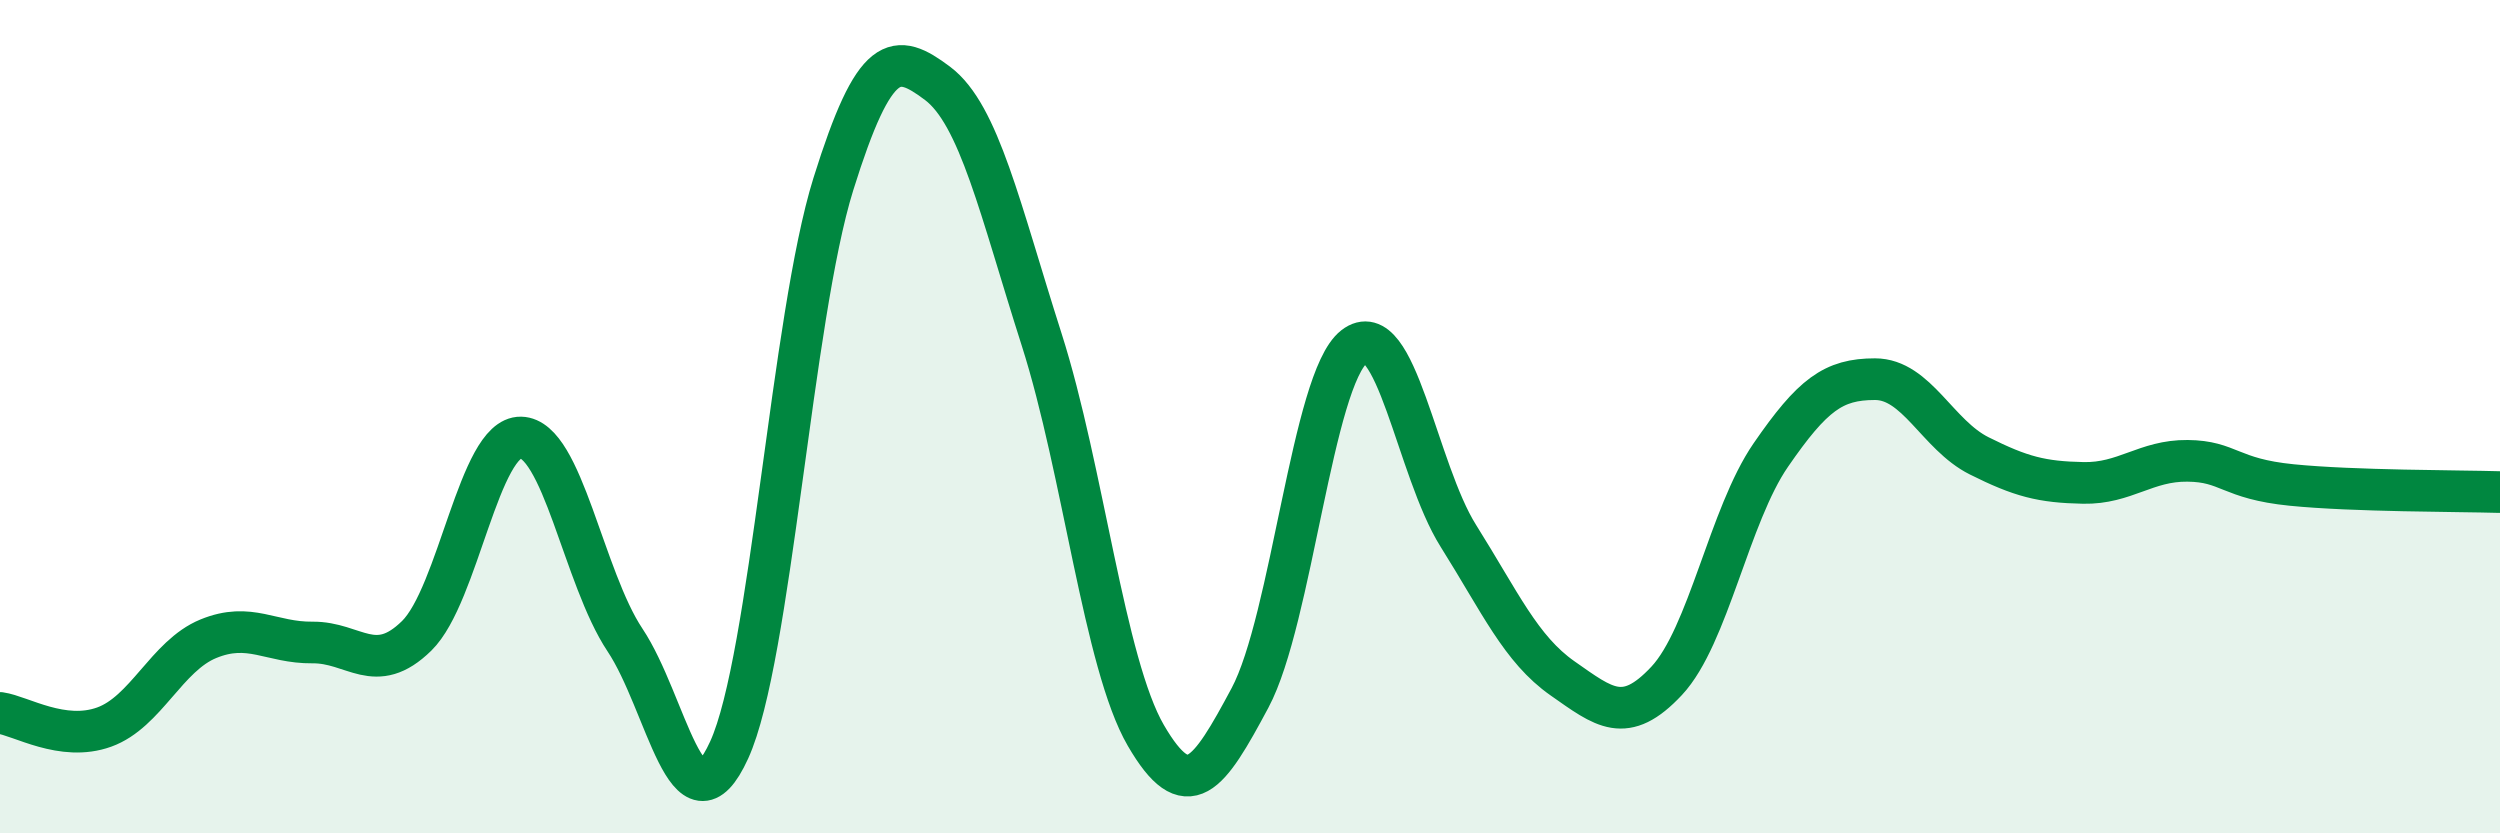
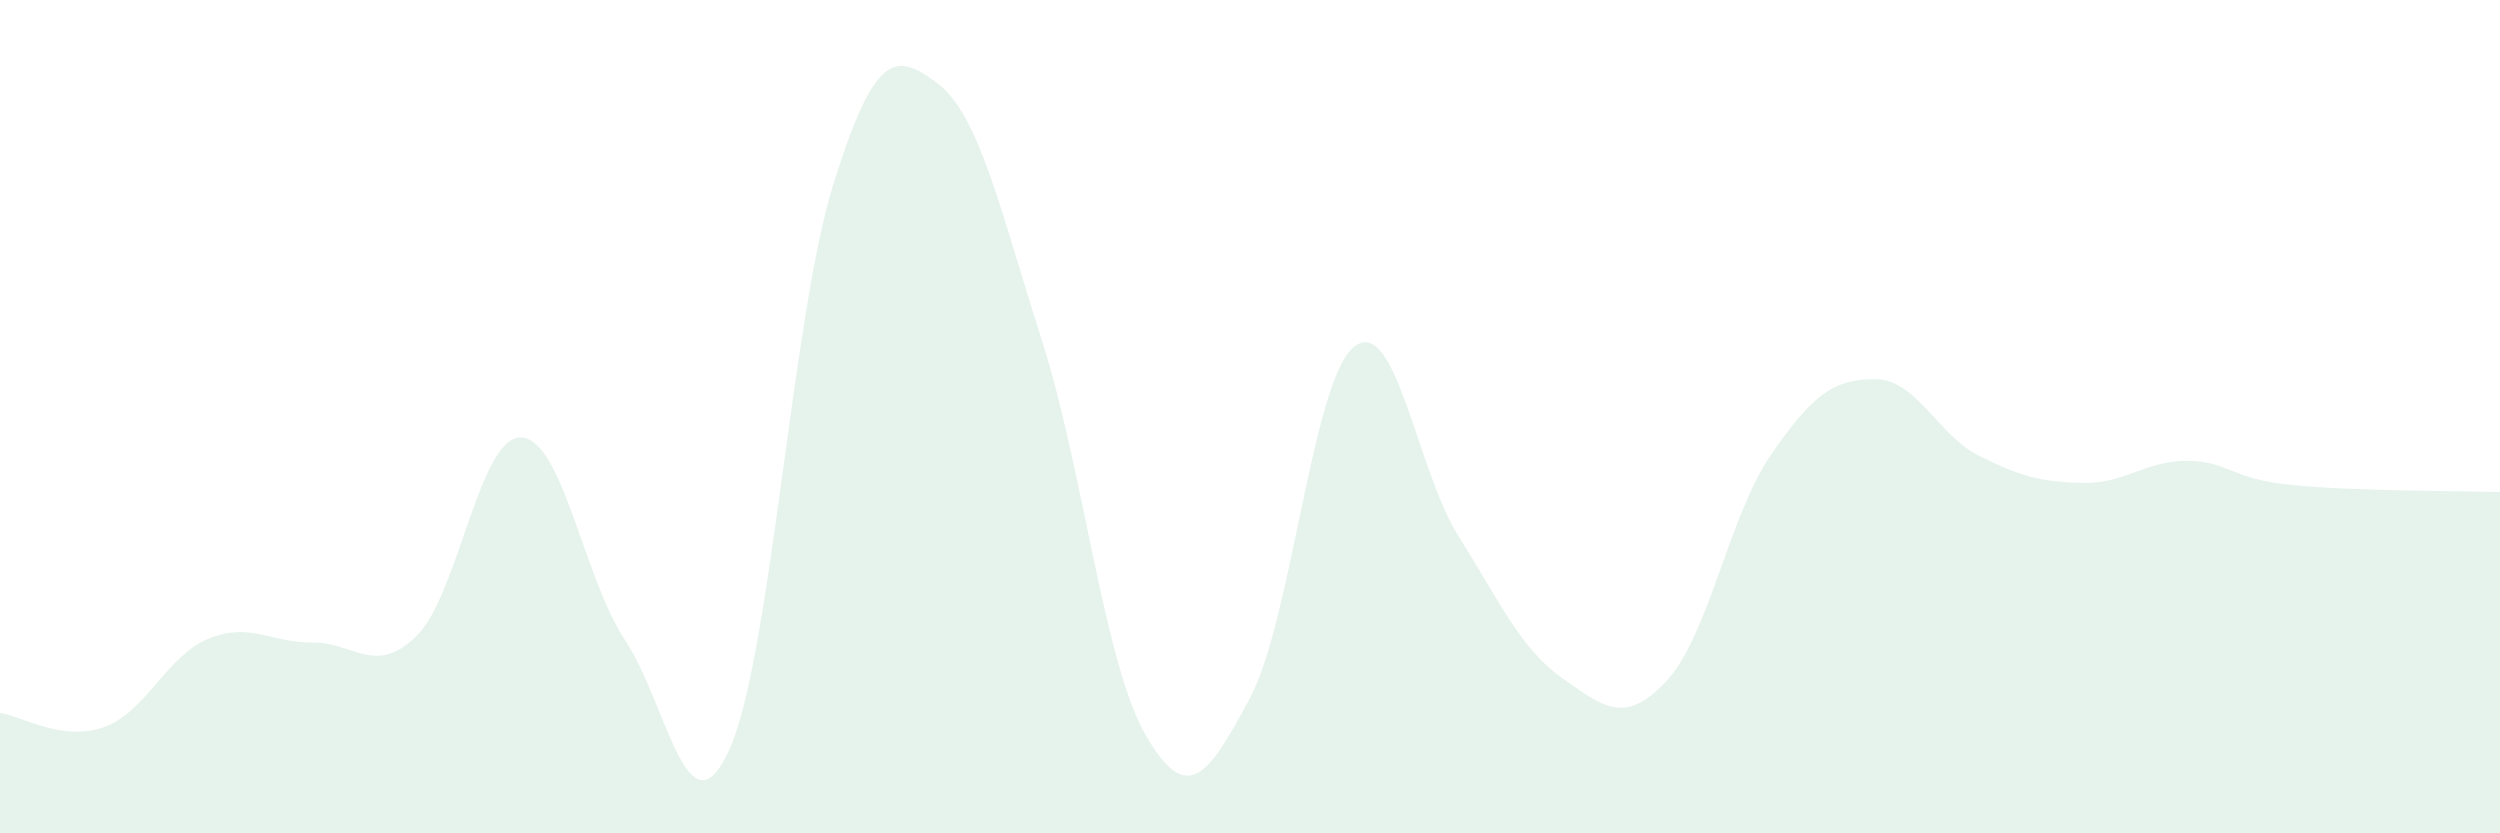
<svg xmlns="http://www.w3.org/2000/svg" width="60" height="20" viewBox="0 0 60 20">
  <path d="M 0,17.11 C 0.5,17.18 1.5,17.81 2.5,17.45 C 3.5,17.09 4,15.74 5,15.33 C 6,14.92 6.5,15.43 7.5,15.42 C 8.5,15.41 9,16.24 10,15.26 C 11,14.28 11.5,10.48 12.5,10.5 C 13.5,10.52 14,13.86 15,15.36 C 16,16.86 16.5,20.19 17.5,18 C 18.5,15.81 19,7.62 20,4.42 C 21,1.22 21.5,1.25 22.5,2 C 23.5,2.75 24,5.02 25,8.15 C 26,11.28 26.5,15.93 27.5,17.65 C 28.5,19.37 29,18.62 30,16.75 C 31,14.88 31.5,9.1 32.5,8.32 C 33.5,7.54 34,11.27 35,12.86 C 36,14.45 36.5,15.58 37.5,16.28 C 38.5,16.98 39,17.41 40,16.34 C 41,15.27 41.5,12.37 42.5,10.92 C 43.5,9.47 44,9.1 45,9.1 C 46,9.1 46.5,10.44 47.5,10.94 C 48.5,11.44 49,11.57 50,11.59 C 51,11.61 51.5,11.05 52.5,11.06 C 53.5,11.07 53.5,11.49 55,11.64 C 56.5,11.79 59,11.78 60,11.81L60 20L0 20Z" fill="#008740" opacity="0.1" stroke-linecap="round" stroke-linejoin="round" />
-   <path d="M 0,17.11 C 0.5,17.18 1.5,17.81 2.5,17.45 C 3.5,17.09 4,15.74 5,15.33 C 6,14.92 6.5,15.43 7.5,15.42 C 8.5,15.41 9,16.24 10,15.26 C 11,14.28 11.5,10.48 12.5,10.5 C 13.5,10.52 14,13.86 15,15.36 C 16,16.86 16.5,20.19 17.5,18 C 18.5,15.81 19,7.62 20,4.42 C 21,1.22 21.5,1.25 22.5,2 C 23.5,2.75 24,5.02 25,8.15 C 26,11.28 26.5,15.93 27.5,17.65 C 28.5,19.37 29,18.62 30,16.75 C 31,14.88 31.5,9.1 32.5,8.32 C 33.5,7.54 34,11.27 35,12.86 C 36,14.45 36.5,15.58 37.5,16.28 C 38.5,16.98 39,17.41 40,16.34 C 41,15.27 41.5,12.37 42.5,10.92 C 43.5,9.47 44,9.1 45,9.1 C 46,9.1 46.5,10.44 47.5,10.94 C 48.5,11.44 49,11.57 50,11.59 C 51,11.61 51.5,11.05 52.5,11.06 C 53.5,11.07 53.5,11.49 55,11.64 C 56.5,11.79 59,11.78 60,11.81" stroke="#008740" stroke-width="1" fill="none" stroke-linecap="round" stroke-linejoin="round" />
</svg>